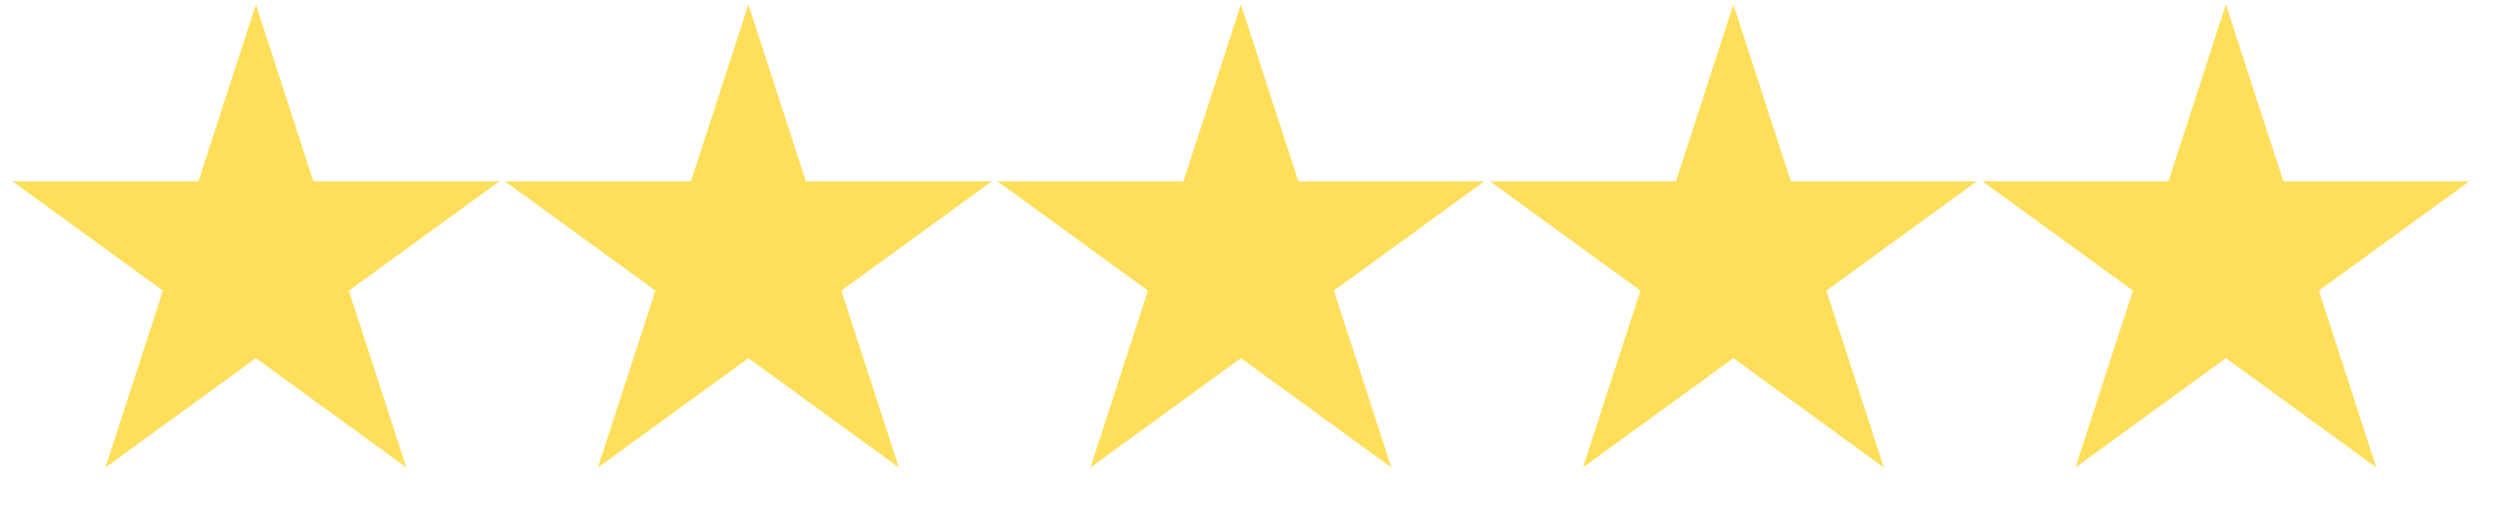
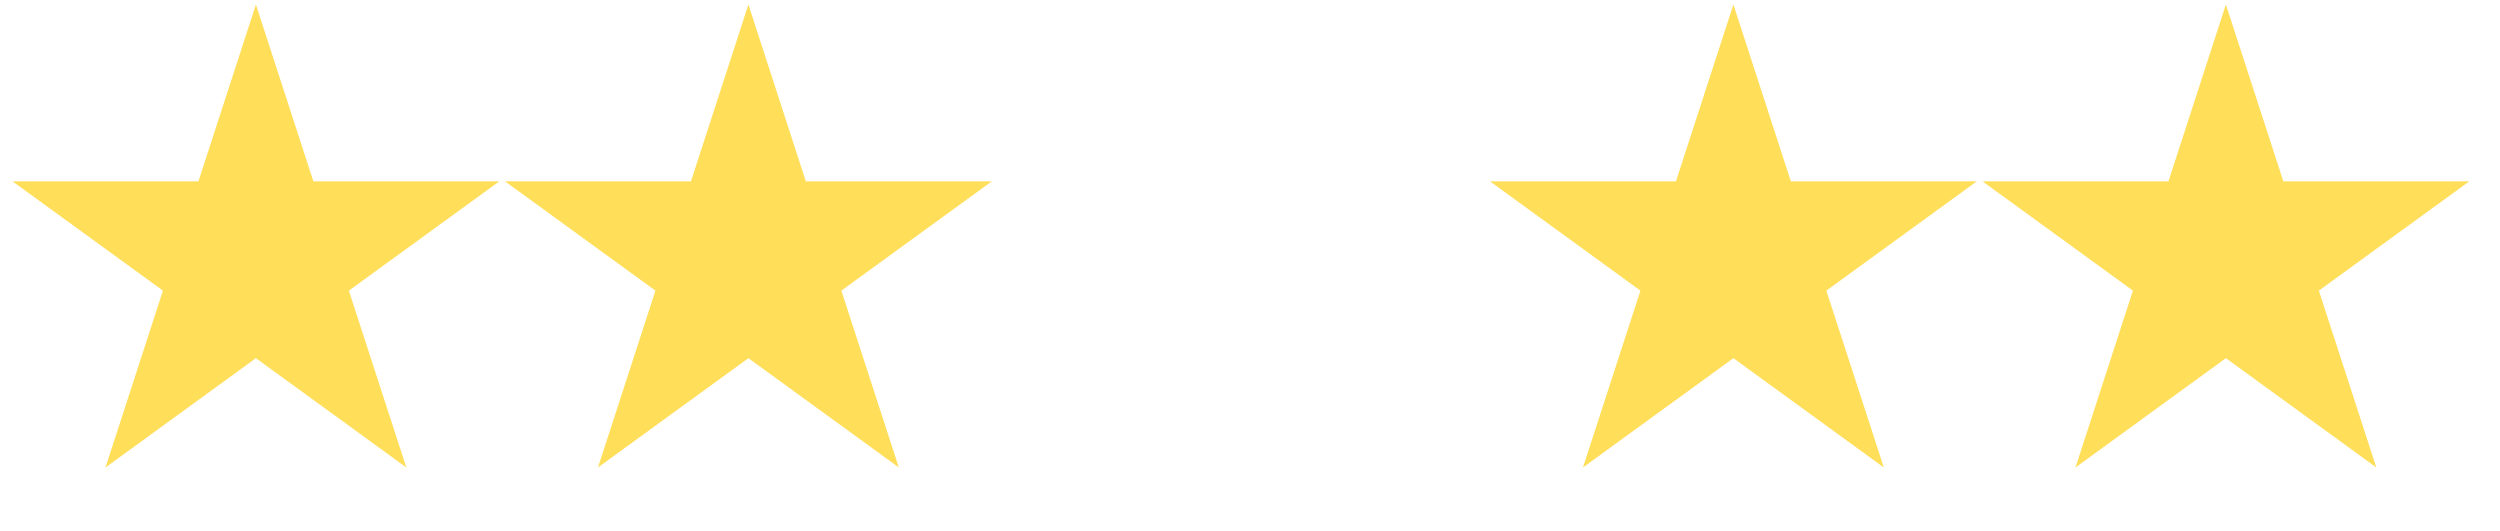
<svg xmlns="http://www.w3.org/2000/svg" width="127" height="27" viewBox="0 0 127 27" fill="none">
  <path d="M13 0.23L15.919 9.213H25.364L17.723 14.764L20.641 23.747L13 18.195L5.359 23.747L8.277 14.764L0.636 9.213H10.081L13 0.23Z" fill="#FFDE59" />
  <path d="M38.019 0.23L40.937 9.213H50.382L42.741 14.764L45.66 23.747L38.019 18.195L30.377 23.747L33.296 14.764L25.655 9.213H35.1L38.019 0.23Z" fill="#FFDE59" />
-   <path d="M63.038 0.23L65.957 9.213H75.402L67.761 14.764L70.679 23.747L63.038 18.195L55.397 23.747L58.316 14.764L50.674 9.213H60.119L63.038 0.23Z" fill="#FFDE59" />
  <path d="M88.057 0.23L90.975 9.213H100.42L92.779 14.764L95.698 23.747L88.057 18.195L80.415 23.747L83.334 14.764L75.693 9.213H85.138L88.057 0.23Z" fill="#FFDE59" />
  <path d="M113.075 0.23L115.994 9.213H125.439L117.798 14.764L120.716 23.747L113.075 18.195L105.434 23.747L108.353 14.764L100.711 9.213H110.157L113.075 0.23Z" fill="#FFDE59" />
</svg>